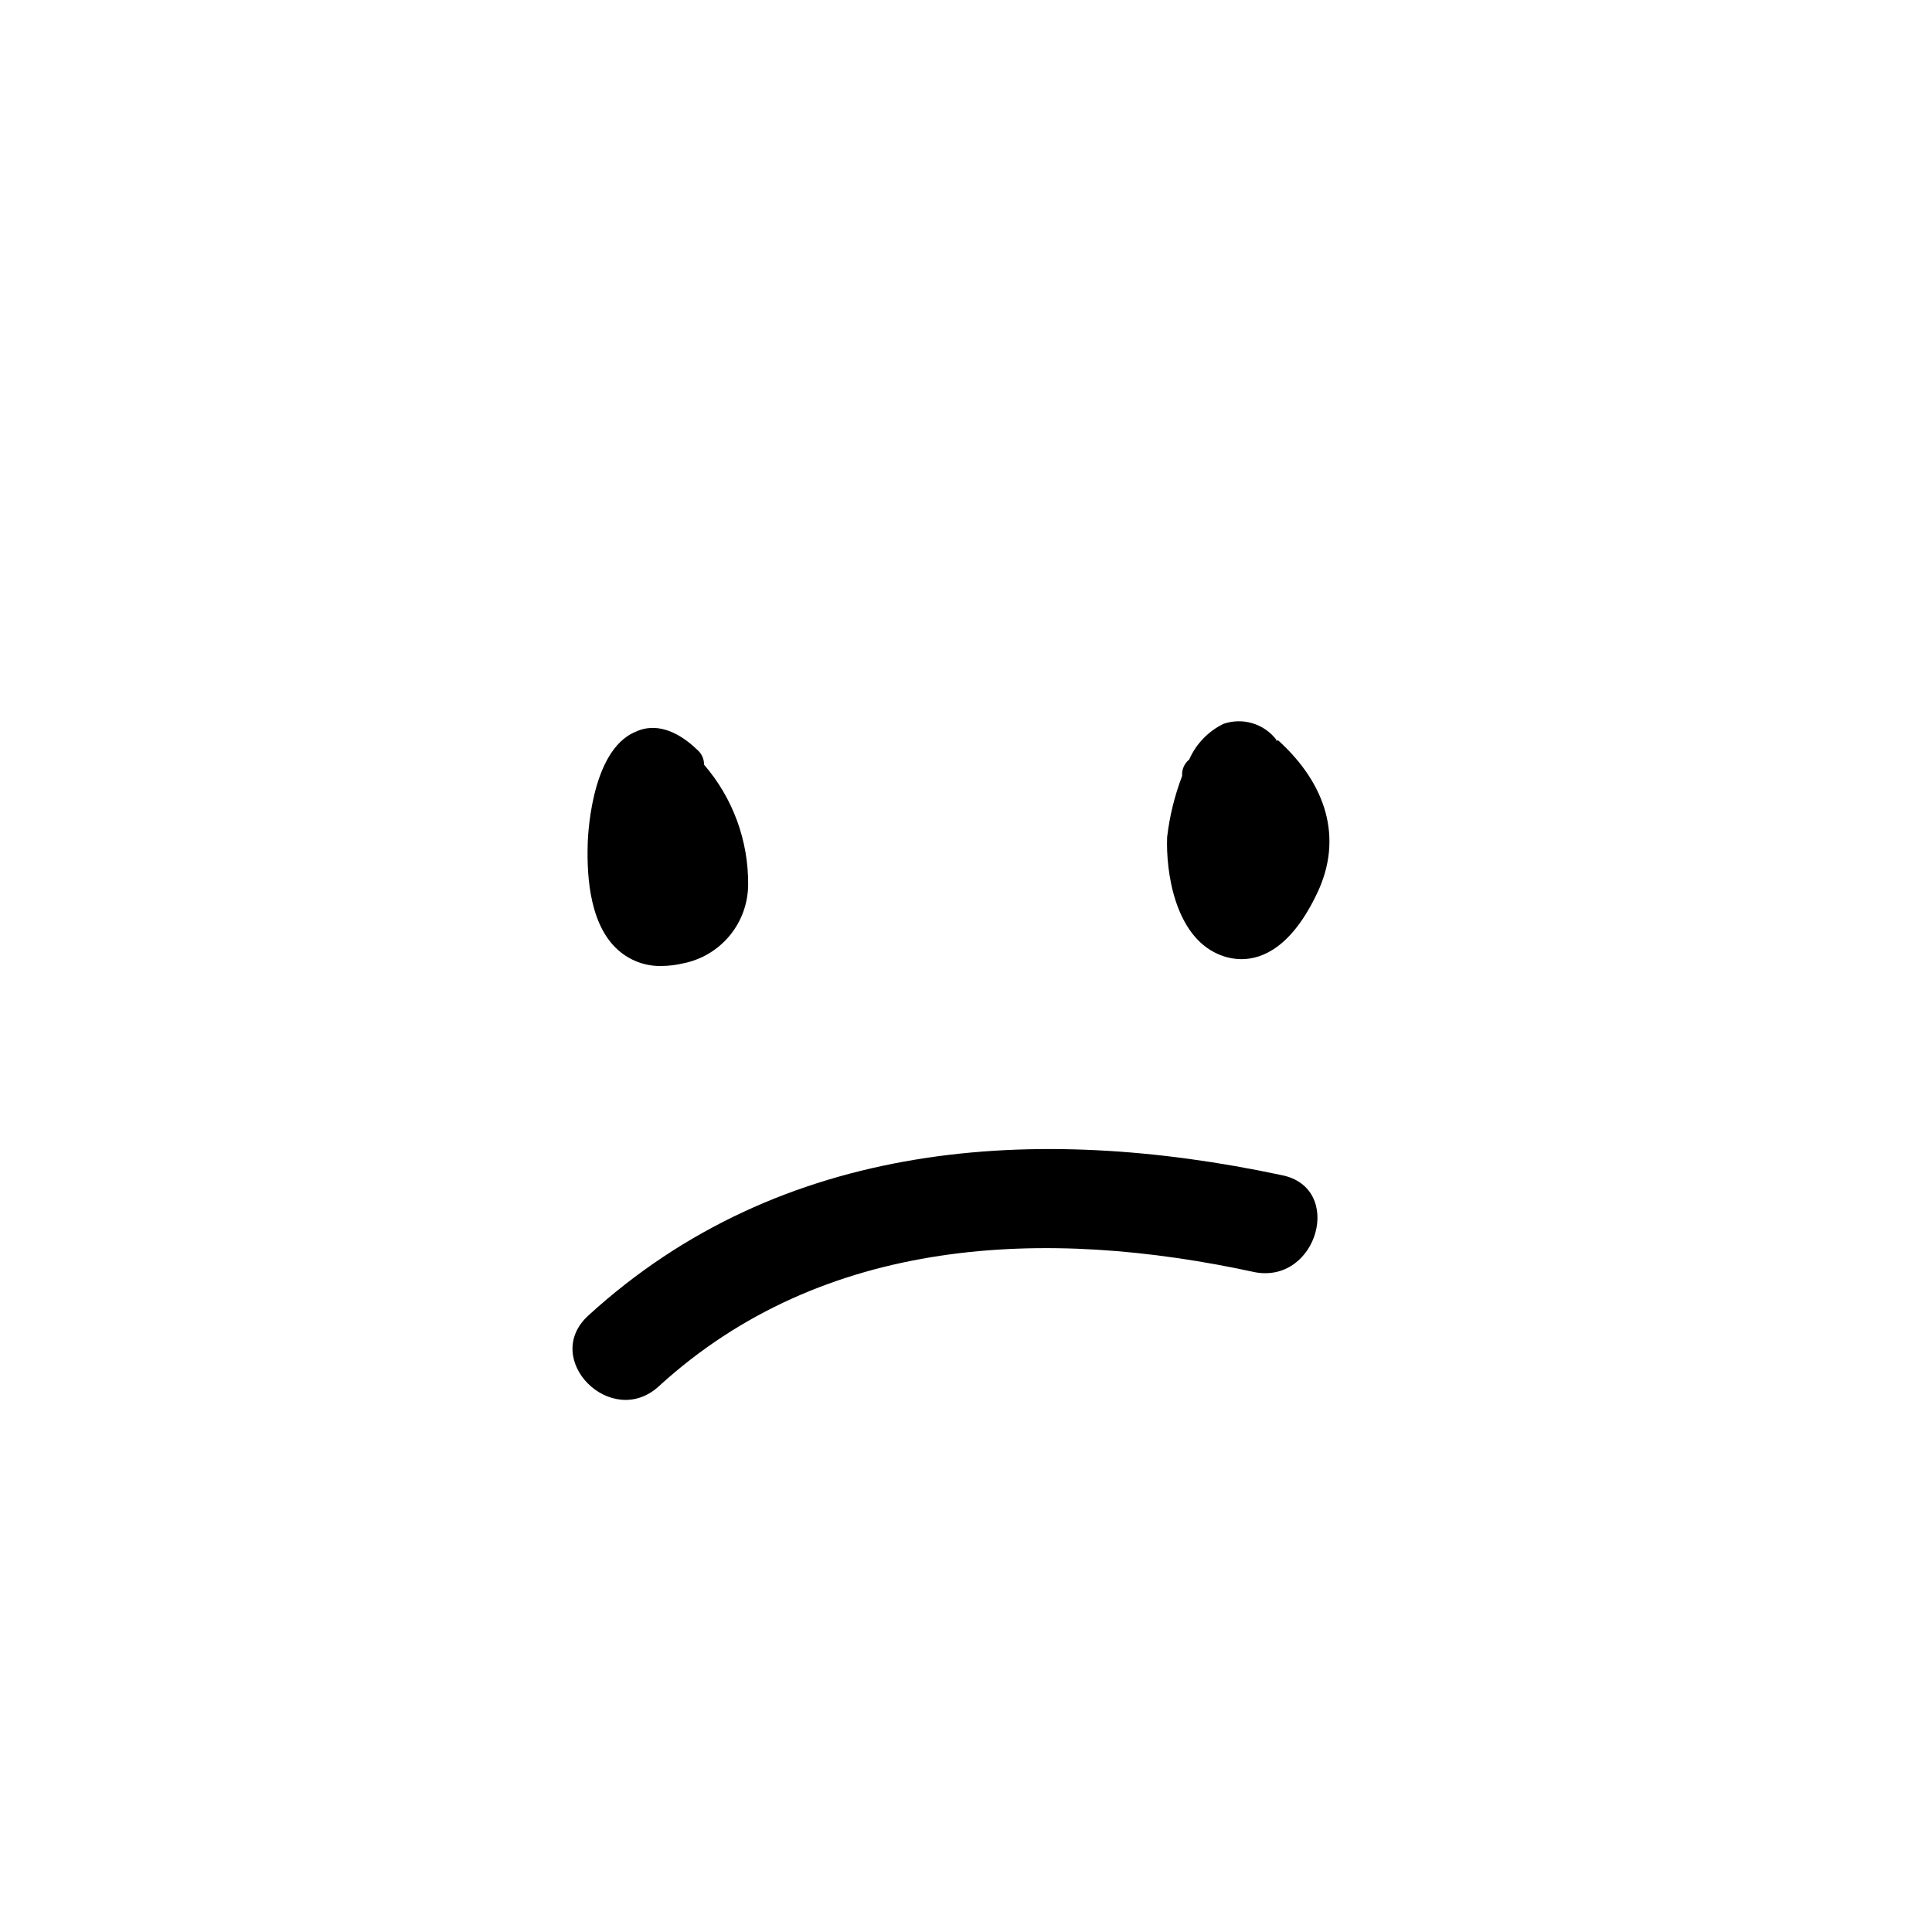
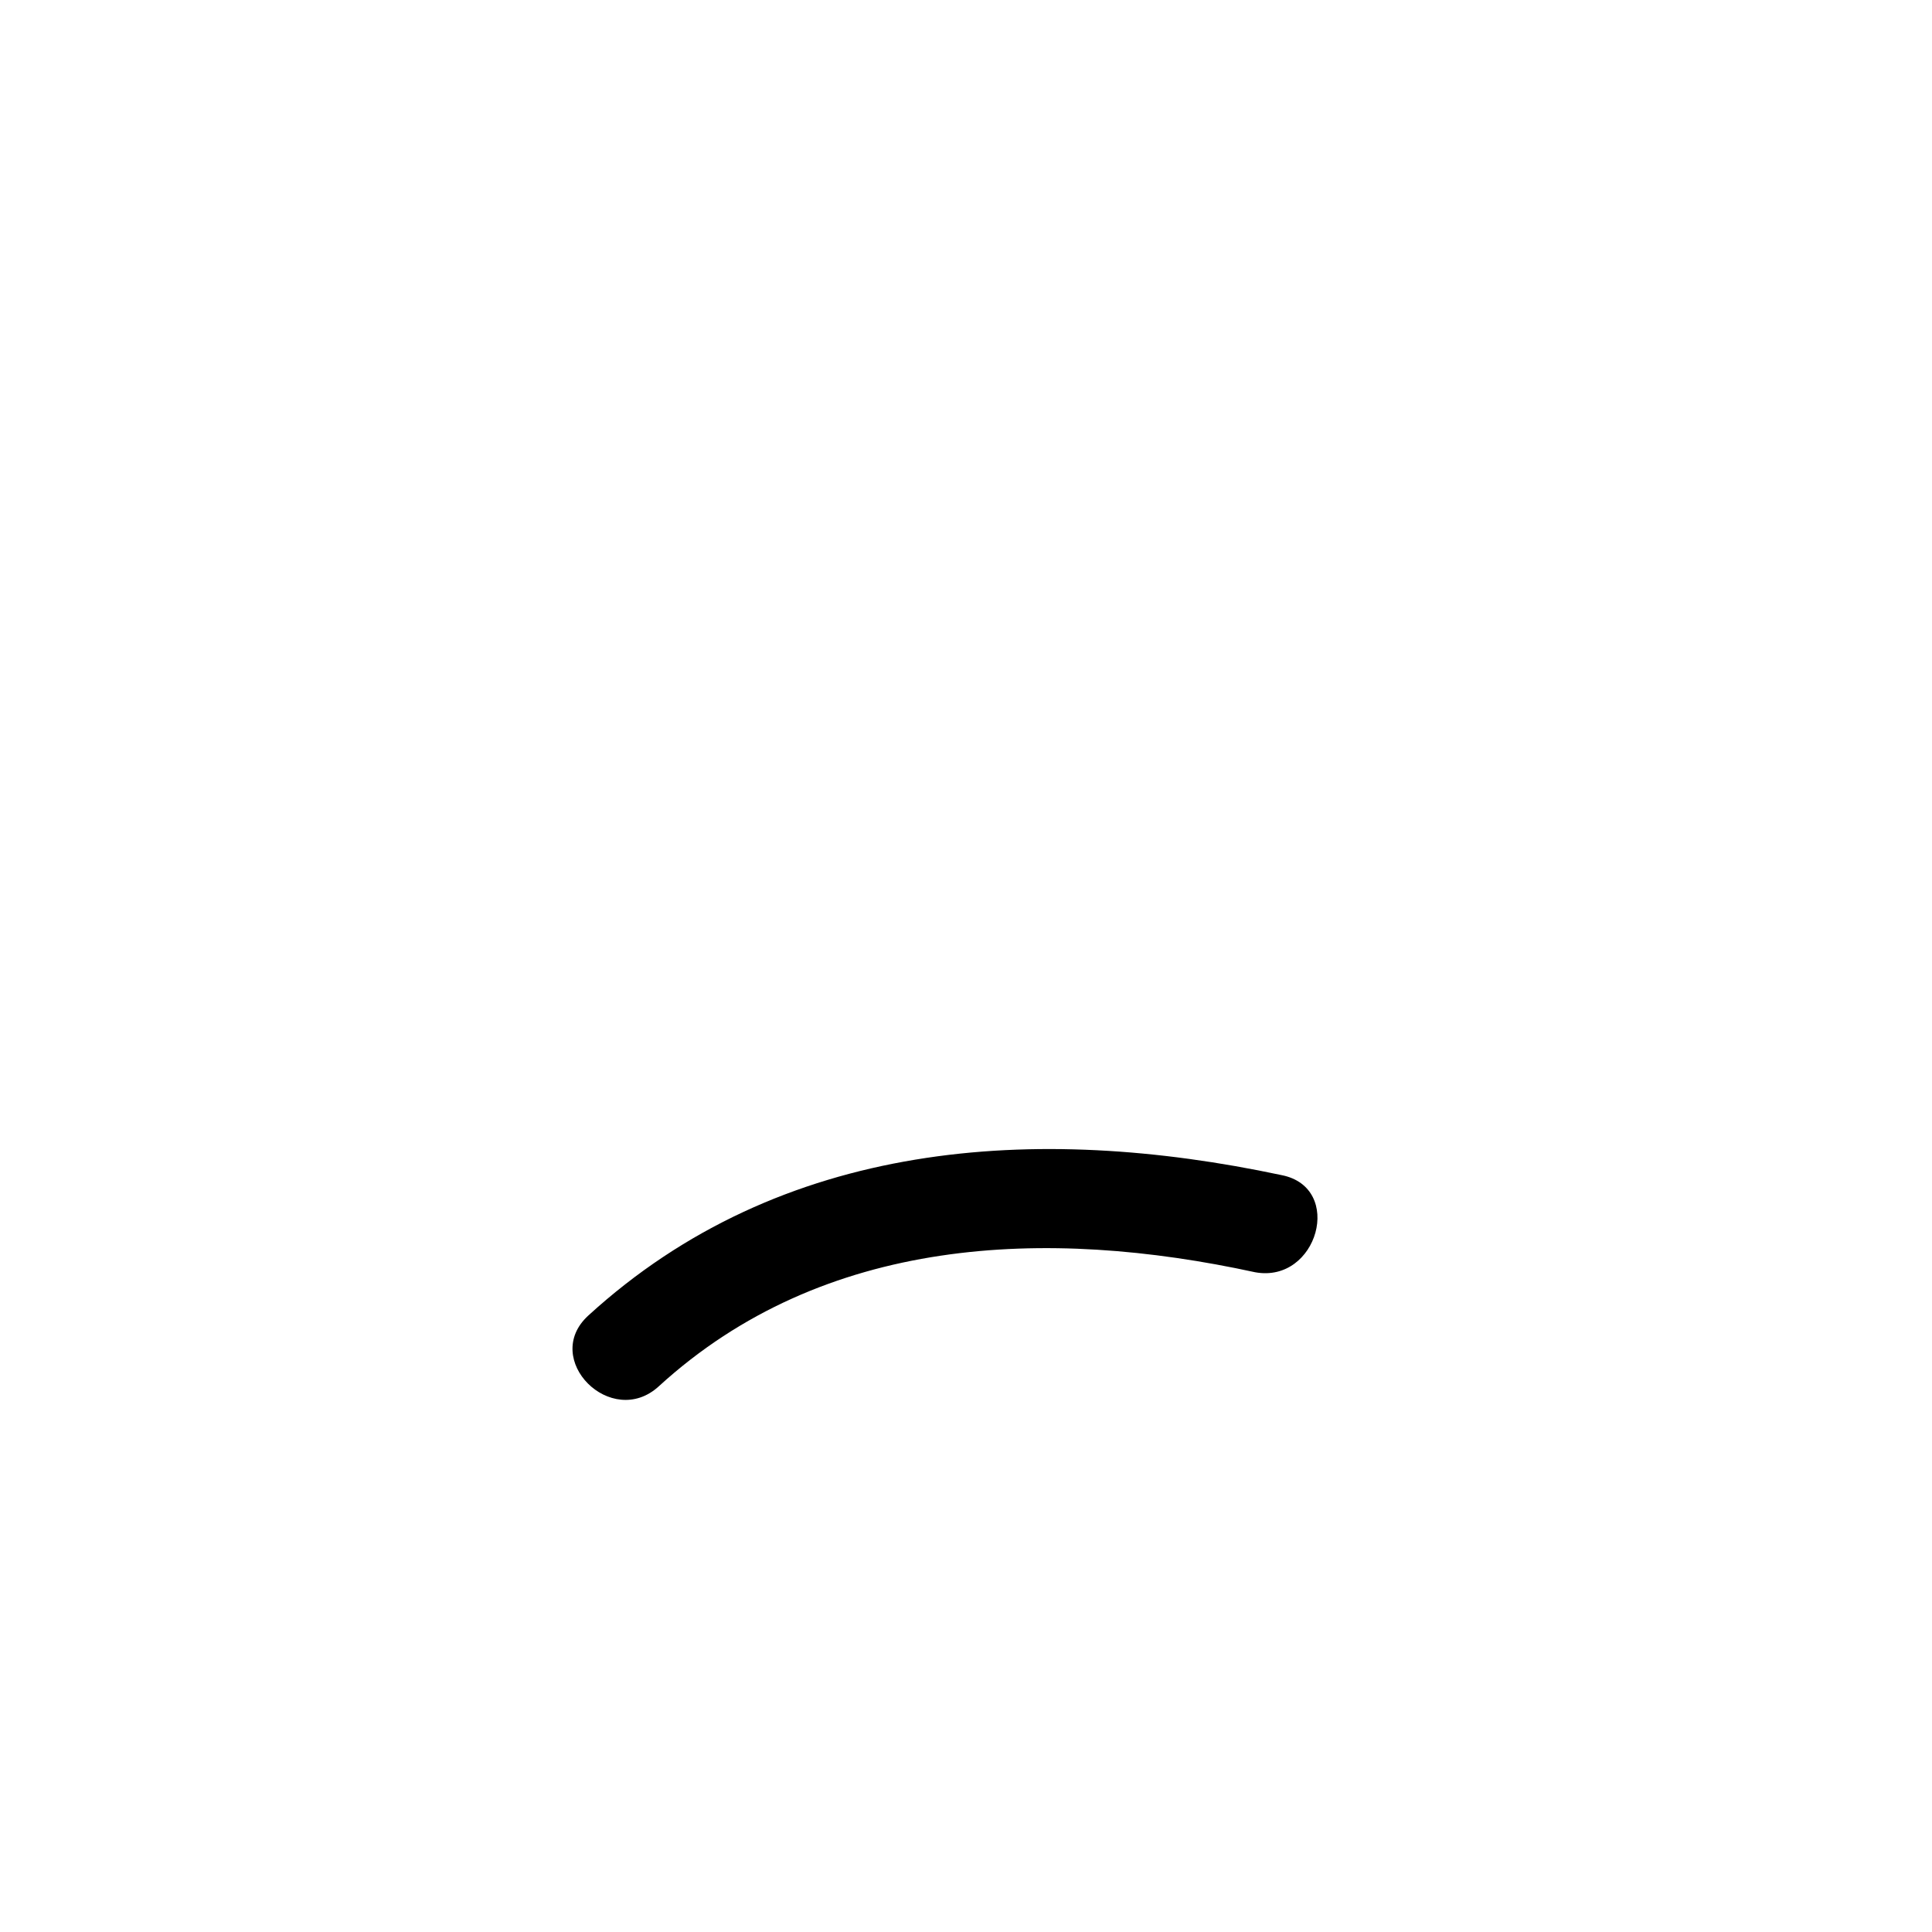
<svg xmlns="http://www.w3.org/2000/svg" fill="#000000" width="800px" height="800px" version="1.1" viewBox="144 144 512 512">
  <g>
-     <path d="m308.51 396.37c3.086 2.453 6.941 3.738 10.883 3.629 1.918-0.027 3.824-0.266 5.691-0.707 4.828-0.965 9.176-3.566 12.309-7.367 3.129-3.801 4.852-8.566 4.871-13.492 0.094-11.664-4.059-22.965-11.688-31.789 0.02-1.379-0.523-2.711-1.512-3.676-7.203-7.055-13.047-6.75-16.625-5.039-12.293 5.039-12.695 29.625-12.695 29.875-0.254 9.02 0.652 22.117 8.766 28.566z" />
-     <path d="m482.22 340.3v-0.301c-3.281-4.231-8.887-5.91-13.953-4.184-4.07 1.973-7.305 5.332-9.121 9.473-1.301 1.047-1.996 2.668-1.863 4.332-1.992 5.223-3.332 10.672-3.981 16.223-0.352 9.117 2.016 25.945 13.453 30.984 1.965 0.883 4.094 1.348 6.246 1.359 5.691 0 13.402-3.324 20.152-17.684s2.418-28.668-10.43-40.305z" />
    <path d="m483.63 455.42c-65.094-13.855-132.65-9.473-183.74 37.23-12.594 11.539 6.144 30.23 18.691 18.742 43.68-39.953 102.73-42.27 158.05-30.23 16.57 3.023 23.676-22.469 7-25.742z" />
  </g>
</svg>